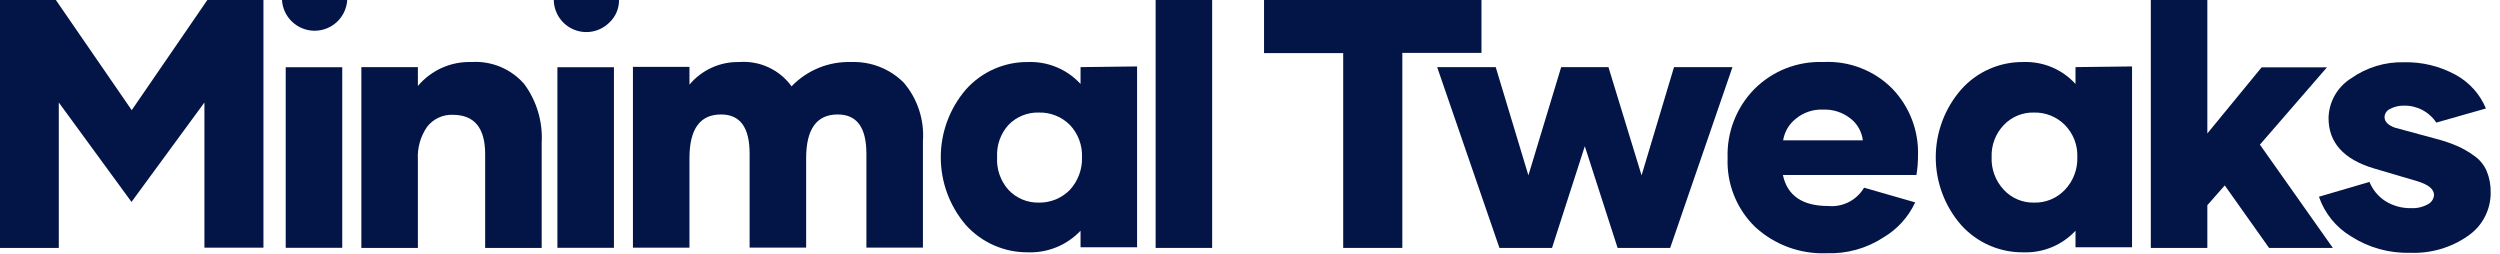
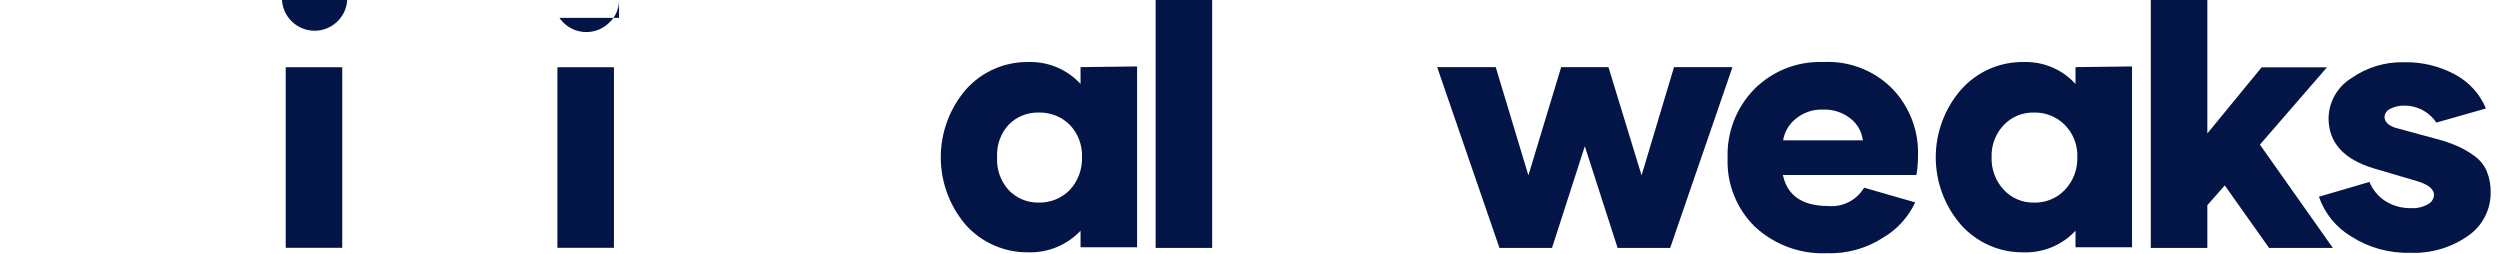
<svg xmlns="http://www.w3.org/2000/svg" fill="none" height="100%" overflow="visible" preserveAspectRatio="none" style="display: block;" viewBox="0 0 207 21" width="100%">
  <g id="Frame 3">
-     <path d="M17.169 0L10.906 9.122L4.625 0H0V20.527H4.868V8.486L10.888 16.719L16.926 8.486V20.509H21.813V0H17.169Z" fill="#031547" id="Vector" />
    <path d="M28.75 -9.5473e-05C28.709 0.688 28.407 1.335 27.905 1.808C27.403 2.281 26.739 2.545 26.049 2.545C25.359 2.545 24.695 2.281 24.193 1.808C23.691 1.335 23.389 0.688 23.348 -9.5473e-05H28.75Z" fill="#031547" id="Vector_2" />
    <path d="M28.338 5.567H23.657V20.518H28.338V5.567Z" fill="#031547" id="Vector_3" />
-     <path d="M43.401 6.951C42.861 6.333 42.186 5.847 41.428 5.532C40.669 5.217 39.848 5.082 39.029 5.136C38.189 5.11 37.353 5.275 36.586 5.619C35.819 5.963 35.14 6.476 34.601 7.12V5.557H29.92V20.527H34.601V13.22C34.544 12.256 34.811 11.301 35.359 10.507C35.608 10.183 35.931 9.923 36.3 9.749C36.67 9.575 37.076 9.491 37.484 9.506C39.272 9.506 40.171 10.582 40.171 12.761V20.527H44.852V11.826C44.952 10.082 44.439 8.357 43.401 6.951Z" fill="#031547" id="Vector_4" />
-     <path d="M51.255 -9.5473e-05C51.259 0.351 51.189 0.698 51.05 1.021C50.912 1.343 50.707 1.633 50.45 1.871C50.075 2.244 49.598 2.498 49.079 2.602C48.56 2.706 48.022 2.655 47.532 2.456C47.042 2.256 46.622 1.917 46.323 1.48C46.025 1.043 45.861 0.529 45.853 -9.5473e-05H51.255Z" fill="#031547" id="Vector_5" />
+     <path d="M51.255 -9.5473e-05C51.259 0.351 51.189 0.698 51.05 1.021C50.912 1.343 50.707 1.633 50.45 1.871C50.075 2.244 49.598 2.498 49.079 2.602C48.56 2.706 48.022 2.655 47.532 2.456C47.042 2.256 46.622 1.917 46.323 1.48H51.255Z" fill="#031547" id="Vector_5" />
    <path d="M50.834 5.567H46.153V20.518H50.834V5.567Z" fill="#031547" id="Vector_6" />
-     <path d="M74.837 6.849C74.269 6.279 73.589 5.833 72.84 5.538C72.09 5.243 71.288 5.107 70.484 5.136C69.565 5.106 68.65 5.27 67.798 5.616C66.947 5.963 66.178 6.485 65.541 7.148C65.053 6.471 64.399 5.93 63.641 5.578C62.884 5.225 62.049 5.073 61.216 5.136C60.431 5.118 59.652 5.276 58.938 5.6C58.223 5.924 57.59 6.405 57.087 7.008V5.539H52.407V20.508H57.087V13.098C57.087 10.675 57.967 9.478 59.699 9.478C61.291 9.478 62.068 10.553 62.068 12.733V20.499H66.749V13.098C66.749 10.675 67.629 9.478 69.361 9.478C70.952 9.478 71.738 10.553 71.738 12.733V20.499H76.419V11.676C76.543 9.922 75.976 8.189 74.837 6.849V6.849Z" fill="#031547" id="Vector_7" />
    <path d="M89.469 5.557V6.951C88.921 6.354 88.249 5.882 87.501 5.569C86.753 5.256 85.946 5.108 85.135 5.136C84.162 5.124 83.199 5.321 82.309 5.713C81.419 6.106 80.624 6.684 79.977 7.41C78.634 8.972 77.896 10.964 77.896 13.024C77.896 15.083 78.634 17.075 79.977 18.637C80.627 19.357 81.424 19.93 82.313 20.319C83.202 20.708 84.164 20.903 85.135 20.892C85.943 20.917 86.747 20.771 87.494 20.463C88.241 20.155 88.914 19.692 89.469 19.105V20.471H94.15V5.501L89.469 5.557ZM88.59 15.718C88.255 16.061 87.855 16.331 87.412 16.513C86.969 16.695 86.494 16.784 86.015 16.775C85.544 16.786 85.077 16.697 84.643 16.515C84.209 16.332 83.819 16.061 83.497 15.718C83.17 15.35 82.919 14.92 82.758 14.455C82.597 13.989 82.53 13.496 82.561 13.005C82.534 12.522 82.603 12.039 82.763 11.583C82.924 11.127 83.173 10.707 83.497 10.348C83.822 10.01 84.213 9.744 84.647 9.567C85.081 9.39 85.547 9.305 86.015 9.319C86.492 9.306 86.966 9.391 87.408 9.568C87.851 9.745 88.253 10.01 88.59 10.348C88.924 10.702 89.185 11.12 89.357 11.576C89.528 12.032 89.608 12.518 89.591 13.005C89.624 14.005 89.265 14.979 88.59 15.718V15.718Z" fill="#031547" id="Vector_8" />
    <path d="M95.686 -9.5473e-05V20.527H100.366V-9.5473e-05H95.686Z" fill="#031547" id="Vector_9" />
-     <path d="M104.663 -9.5473e-05V4.397H111.217V20.527H116.113V4.379H122.666V-9.5473e-05H104.663Z" fill="#031547" id="Vector_10" />
    <path d="M138.609 5.557L135.922 14.521L133.179 5.557H129.266L126.551 14.521L123.845 5.557H118.996L124.154 20.527H128.508L131.222 12.107L133.937 20.527H138.291L143.449 5.557H138.609Z" fill="#031547" id="Vector_11" />
    <path d="M158.811 12.883C158.845 11.865 158.674 10.85 158.309 9.899C157.944 8.948 157.392 8.079 156.686 7.344C155.943 6.594 155.049 6.009 154.063 5.629C153.077 5.248 152.022 5.08 150.966 5.136C149.909 5.096 148.854 5.275 147.869 5.663C146.885 6.051 145.991 6.64 145.246 7.391C144.512 8.144 143.938 9.038 143.56 10.019C143.181 11 143.007 12.048 143.046 13.098C143.005 14.153 143.187 15.204 143.579 16.184C143.971 17.164 144.564 18.051 145.321 18.787C146.118 19.523 147.053 20.094 148.071 20.468C149.09 20.842 150.172 21.012 151.256 20.967C152.913 21.025 154.548 20.571 155.937 19.666C157.093 18.987 158.013 17.972 158.577 16.757L154.346 15.54C154.045 16.05 153.606 16.463 153.078 16.732C152.551 17 151.958 17.113 151.369 17.056C149.234 17.056 147.989 16.195 147.624 14.492H158.68C158.768 13.96 158.812 13.422 158.811 12.883V12.883ZM147.643 11.62C147.756 10.914 148.13 10.277 148.691 9.833C149.321 9.311 150.121 9.041 150.938 9.075C151.759 9.039 152.566 9.298 153.213 9.805C153.497 10.024 153.734 10.297 153.911 10.609C154.088 10.921 154.201 11.264 154.243 11.62H147.643Z" fill="#031547" id="Vector_12" />
    <path d="M171.852 5.557V6.952C171.311 6.356 170.646 5.884 169.904 5.571C169.162 5.258 168.36 5.109 167.555 5.136C166.581 5.121 165.615 5.317 164.723 5.709C163.831 6.101 163.034 6.682 162.387 7.41C161.028 8.965 160.28 10.959 160.28 13.024C160.28 15.088 161.028 17.082 162.387 18.637C163.038 19.36 163.836 19.935 164.727 20.324C165.618 20.713 166.583 20.907 167.555 20.892C168.358 20.918 169.156 20.773 169.898 20.464C170.639 20.156 171.305 19.692 171.852 19.105V20.471H176.533V5.501L171.852 5.557ZM170.972 15.718C170.643 16.065 170.245 16.339 169.803 16.521C169.361 16.703 168.885 16.79 168.407 16.775C167.941 16.785 167.478 16.695 167.049 16.513C166.62 16.331 166.234 16.06 165.917 15.718C165.576 15.356 165.312 14.929 165.138 14.463C164.965 13.997 164.886 13.502 164.906 13.005C164.888 12.517 164.968 12.03 165.142 11.574C165.315 11.117 165.579 10.7 165.917 10.348C166.237 10.011 166.624 9.746 167.053 9.569C167.482 9.392 167.943 9.306 168.407 9.319C168.882 9.306 169.355 9.391 169.796 9.568C170.237 9.745 170.637 10.01 170.972 10.348C171.316 10.697 171.585 11.113 171.762 11.57C171.939 12.027 172.021 12.515 172.002 13.005C172.02 13.503 171.938 13.999 171.761 14.465C171.584 14.931 171.316 15.357 170.972 15.718V15.718Z" fill="#031547" id="Vector_13" />
    <path d="M182.768 -9.5473e-05V11.049L187.261 5.576H192.672L187.121 11.976L193.159 20.527H187.879L184.21 15.353L182.768 16.991V20.527H178.087V-9.5473e-05H182.768Z" fill="#031547" id="Vector_14" />
    <path d="M194.657 19.564C193.416 18.818 192.478 17.658 192.008 16.289L196.192 15.063C196.453 15.707 196.904 16.255 197.484 16.635C198.133 17.046 198.889 17.255 199.656 17.234C200.133 17.258 200.606 17.148 201.023 16.916C201.168 16.843 201.292 16.735 201.382 16.6C201.472 16.466 201.526 16.31 201.538 16.149C201.538 15.662 201.07 15.278 200.134 14.998L196.548 13.941C194.03 13.183 192.804 11.789 192.804 9.777C192.816 9.116 192.994 8.468 193.321 7.893C193.648 7.317 194.114 6.833 194.676 6.484C195.955 5.58 197.491 5.114 199.057 5.155C200.532 5.121 201.991 5.473 203.289 6.175C204.437 6.787 205.337 7.78 205.835 8.982L201.725 10.151C201.432 9.708 201.03 9.347 200.559 9.101C200.087 8.856 199.561 8.734 199.029 8.748C198.642 8.741 198.259 8.831 197.915 9.01C197.78 9.066 197.664 9.159 197.579 9.278C197.495 9.397 197.446 9.538 197.438 9.683C197.438 10.067 197.728 10.367 198.299 10.572L201.753 11.508C202.342 11.659 202.918 11.857 203.476 12.097C203.961 12.313 204.423 12.579 204.852 12.893C205.308 13.207 205.667 13.64 205.891 14.146C206.126 14.716 206.241 15.327 206.228 15.943C206.233 16.647 206.064 17.343 205.738 17.967C205.412 18.592 204.937 19.127 204.356 19.526C202.953 20.51 201.265 21.003 199.553 20.93C197.821 20.979 196.114 20.503 194.657 19.564V19.564Z" fill="#031547" id="Vector_15" />
  </g>
</svg>